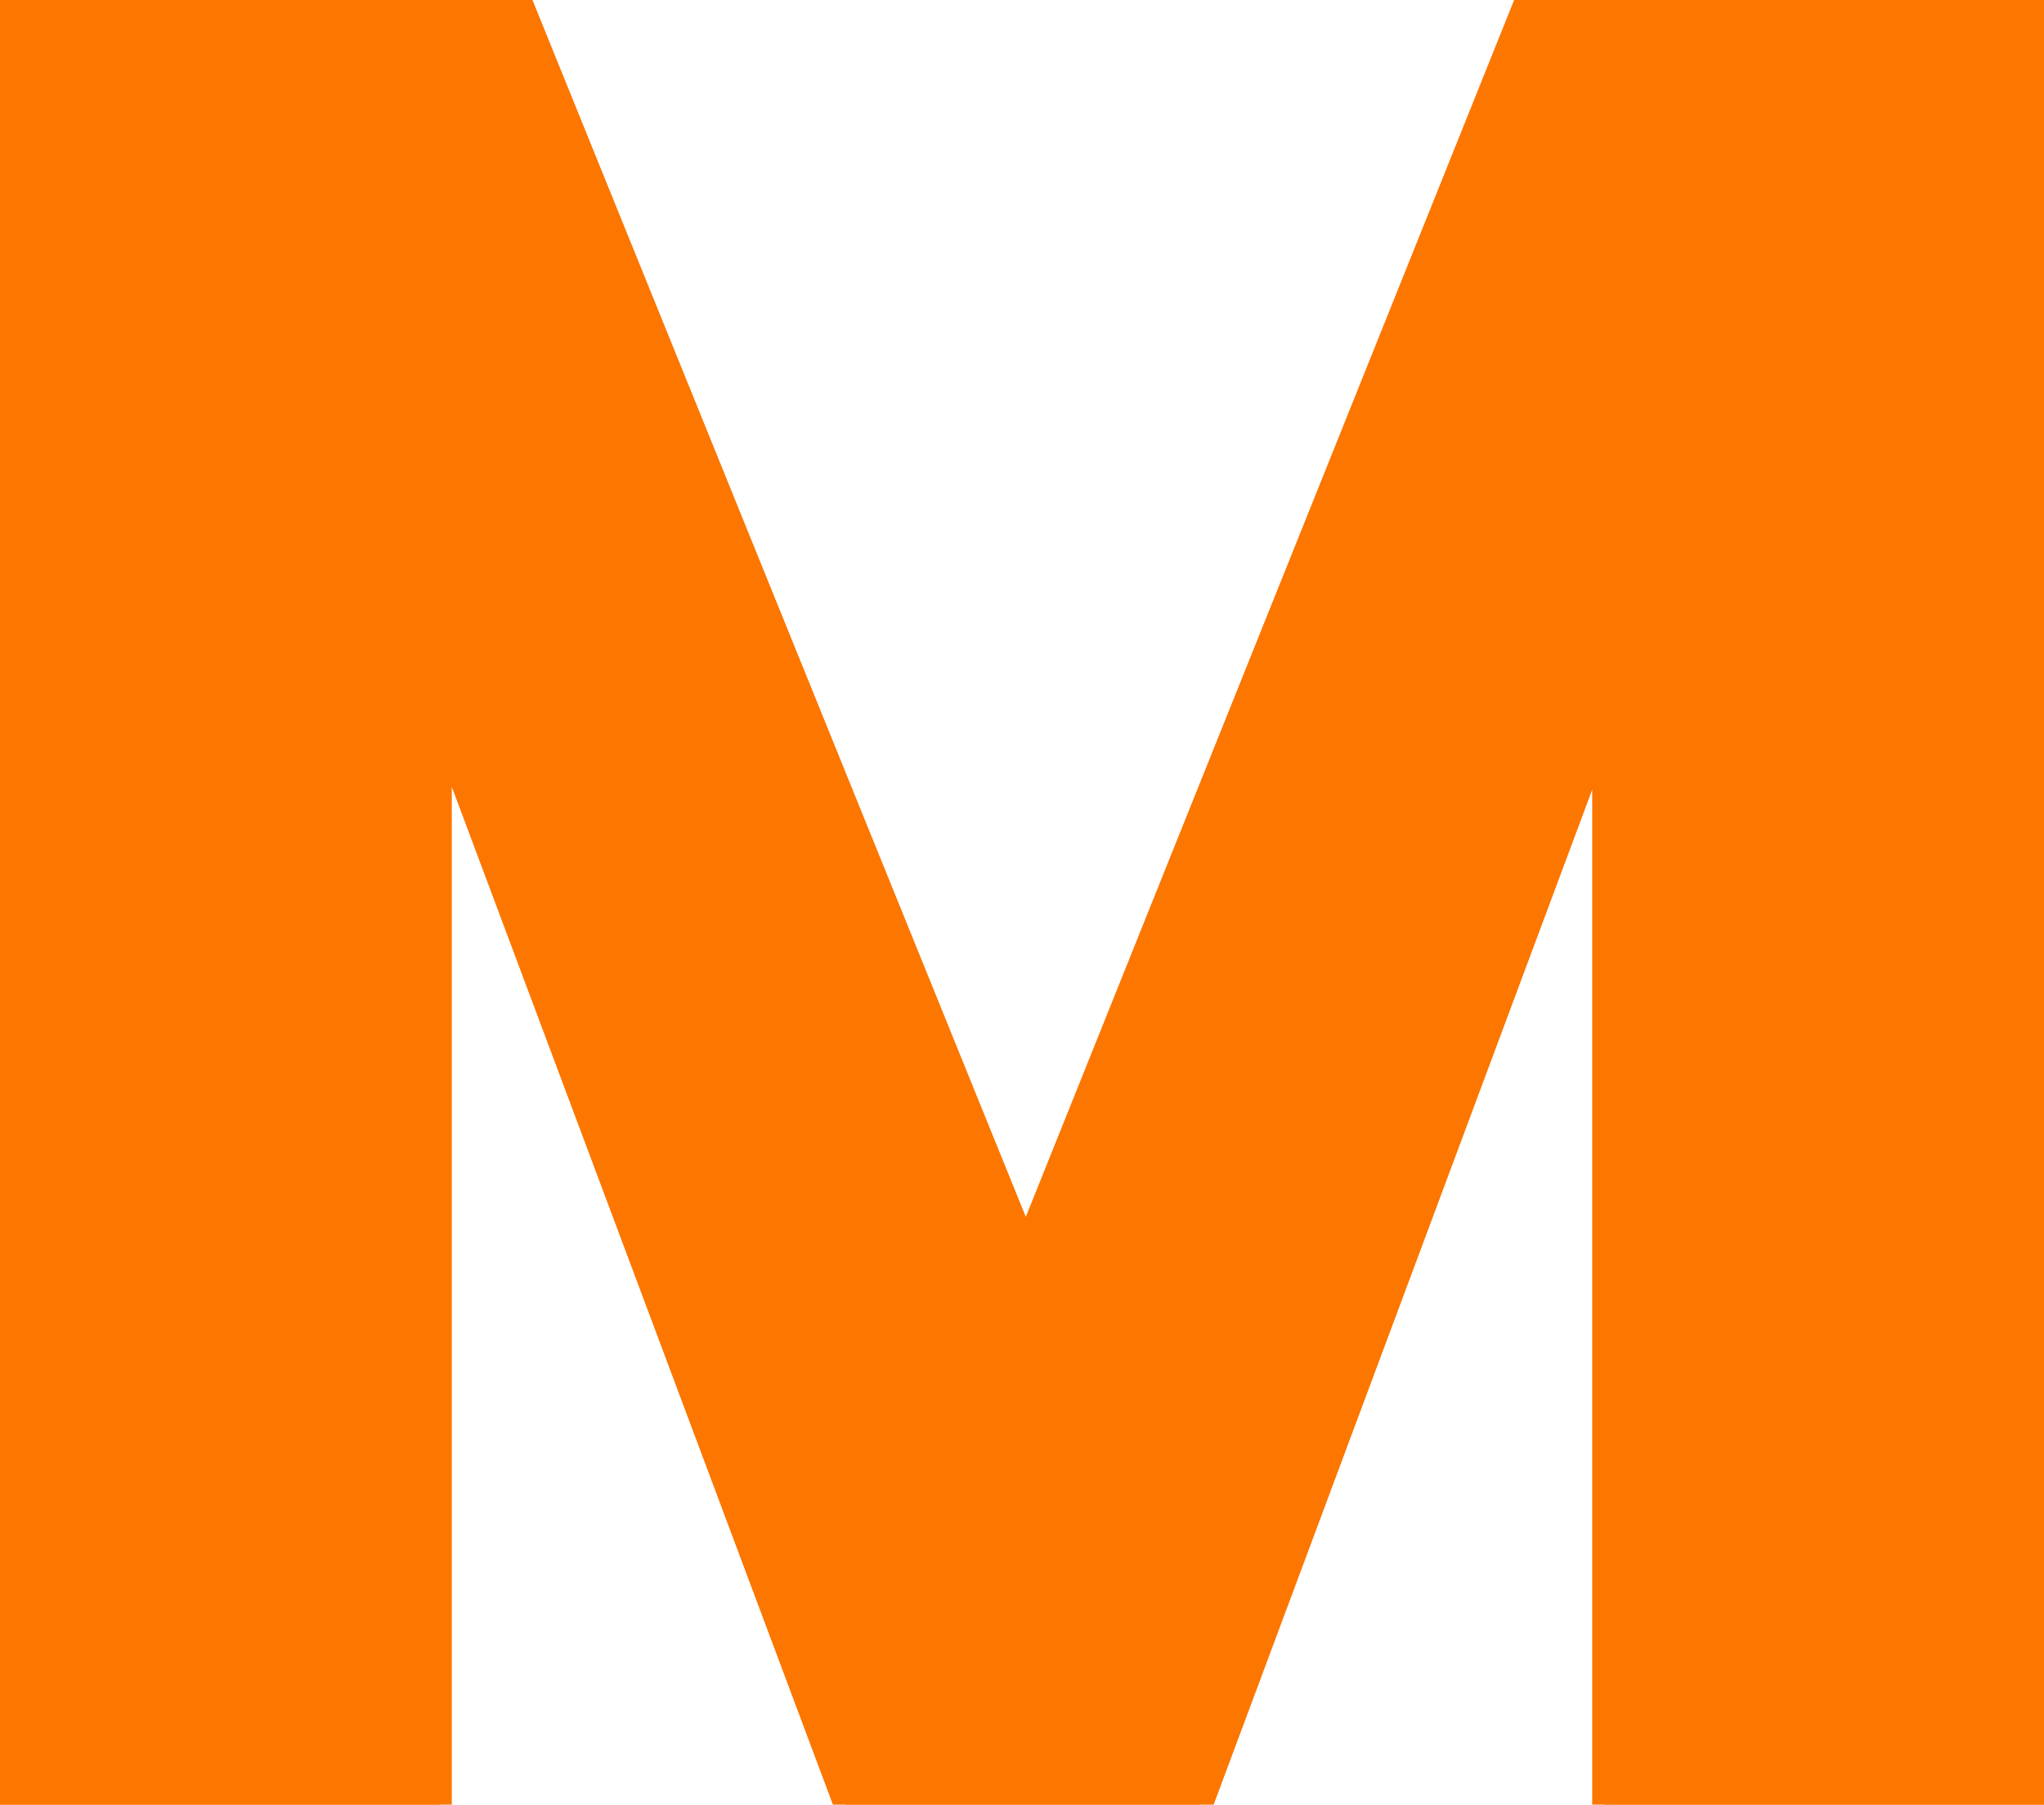
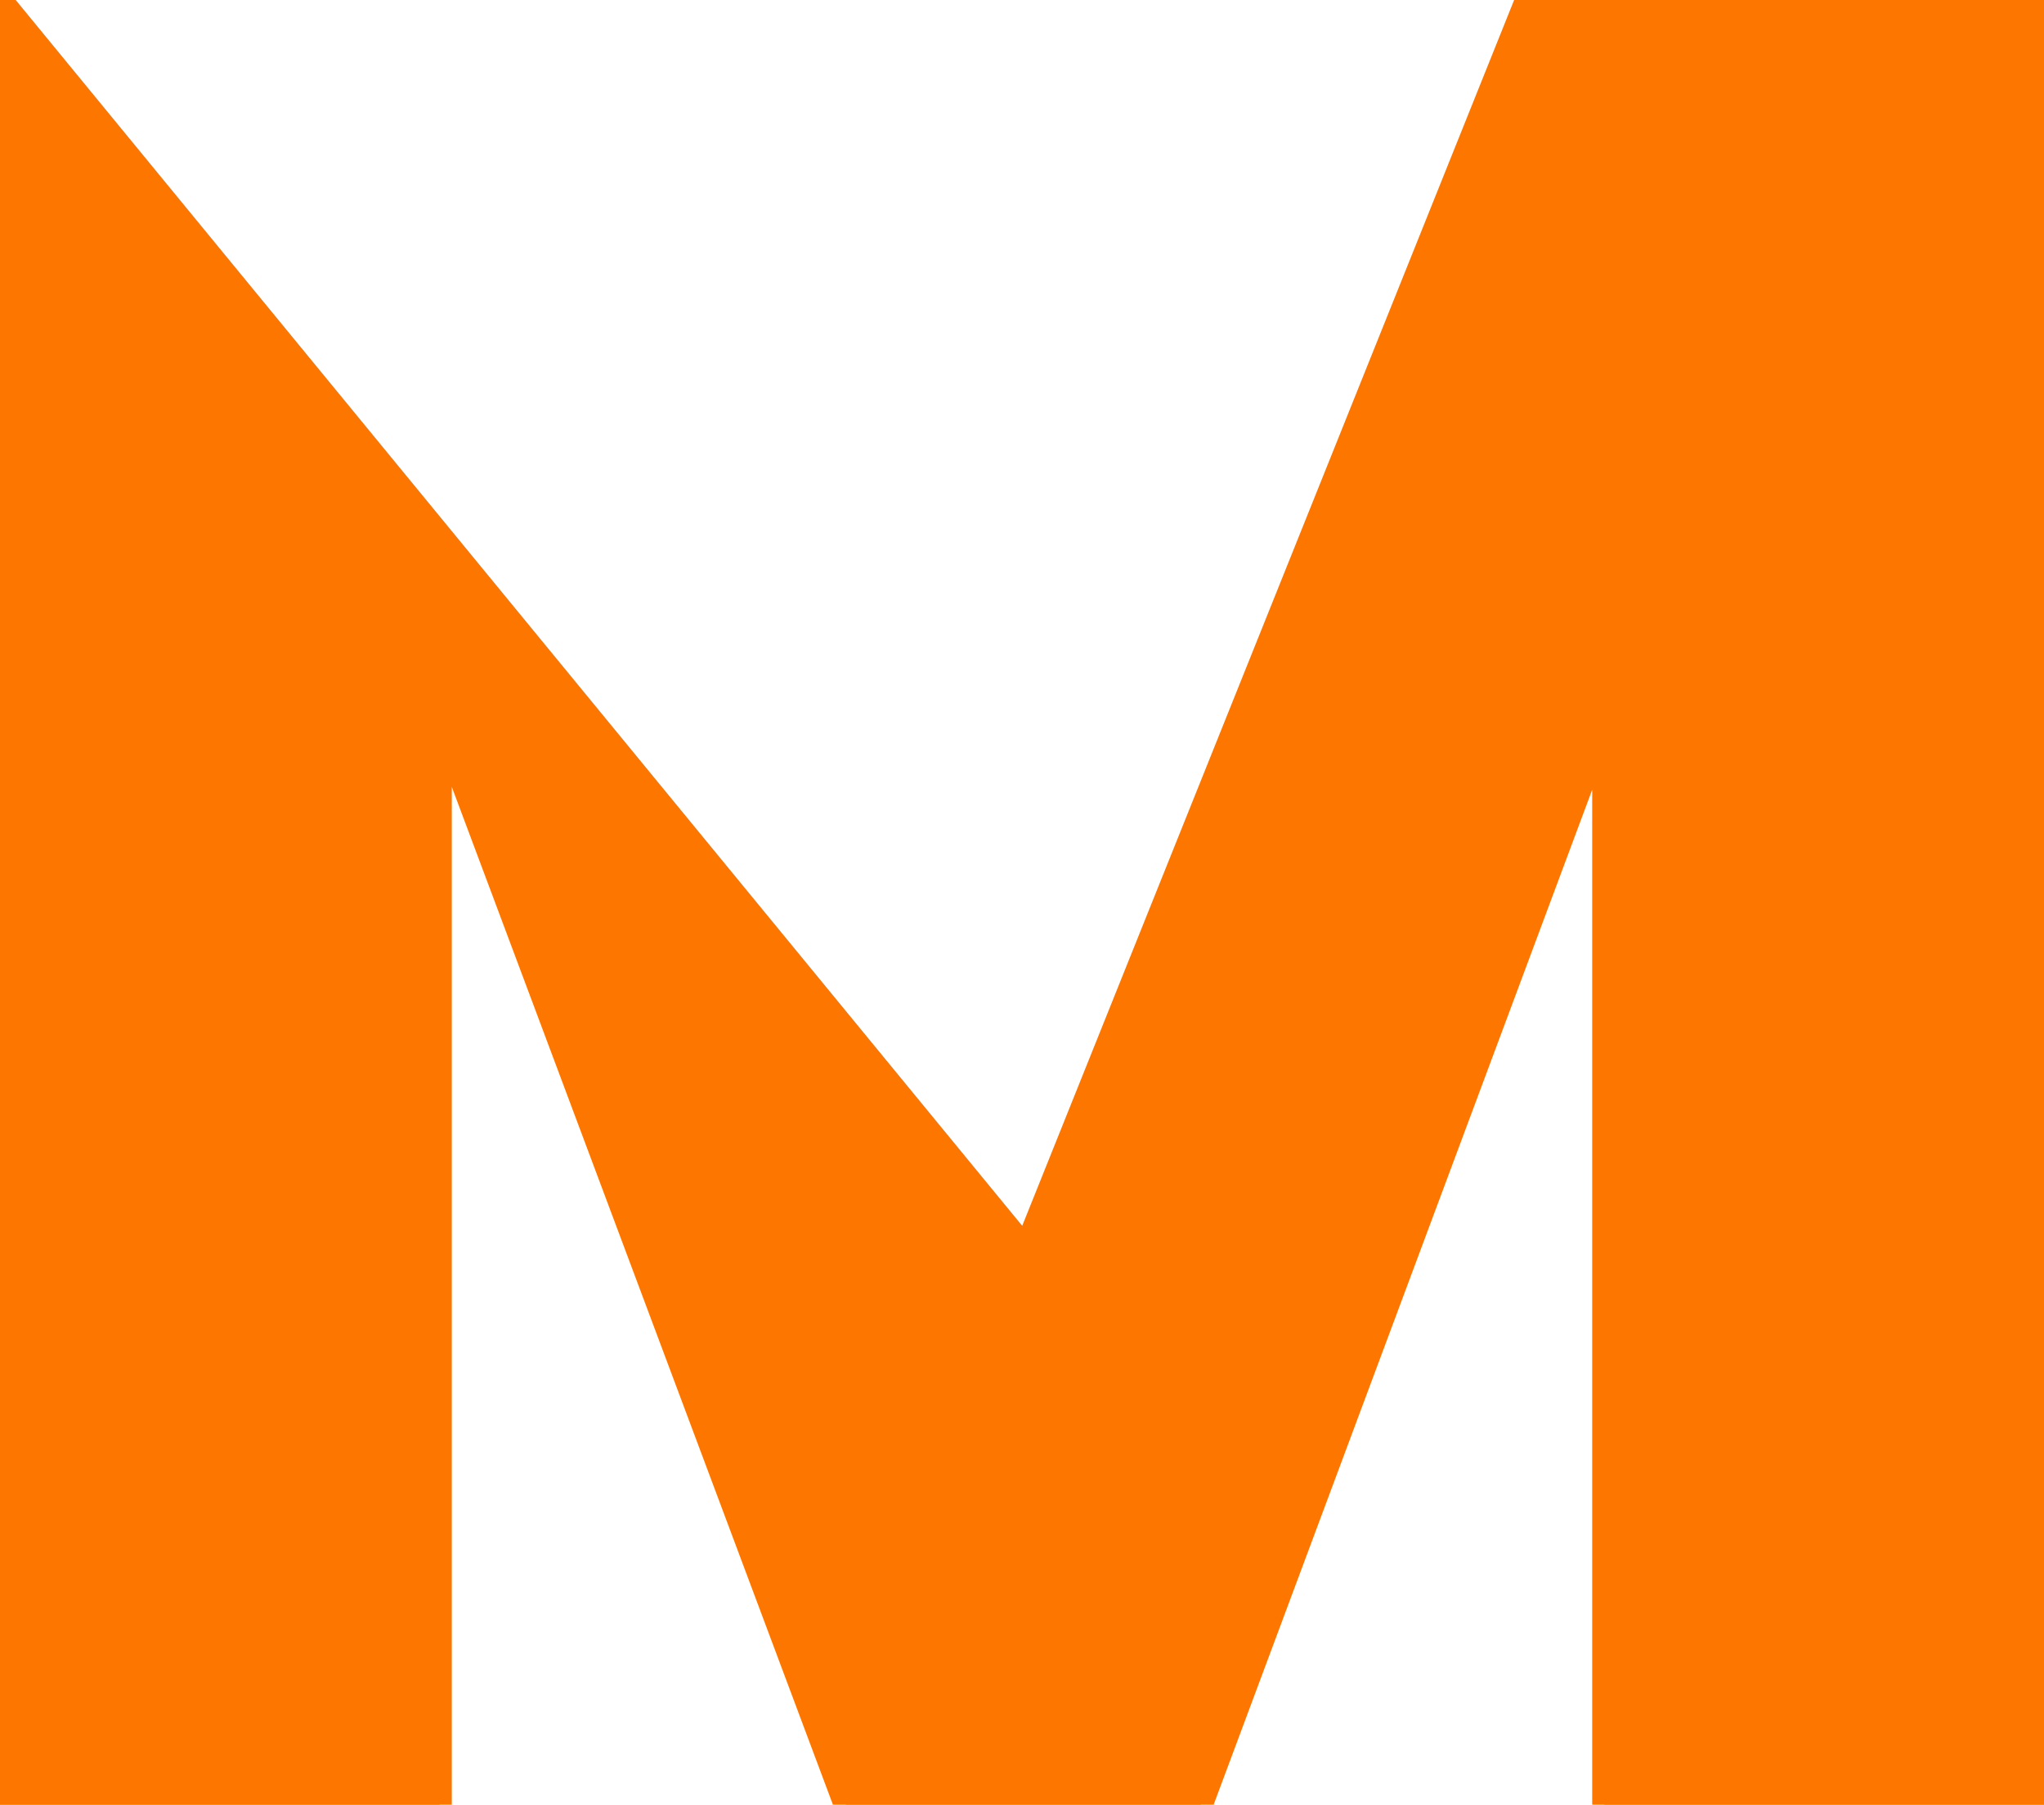
<svg xmlns="http://www.w3.org/2000/svg" width="79.5" height="70.2" viewBox="0 0 79.5 70.2">
  <g id="svgGroup" stroke-linecap="round" fill-rule="evenodd" font-size="9pt" stroke="#FC7600" stroke-width="0.25mm" fill="#FC7600" style="stroke:#FC7600;stroke-width:0.25mm;fill:#FC7600">
-     <path d="M 59.4 0 L 79.5 0 L 79.5 70.2 L 62.4 70.2 L 62.4 28.1 L 46.7 70.2 L 32.9 70.2 L 17.1 28 L 17.1 70.2 L 0 70.2 L 0 0 L 20.2 0 L 39.9 48.6 L 59.4 0 Z" vector-effect="non-scaling-stroke" />
+     <path d="M 59.4 0 L 79.5 0 L 79.5 70.2 L 62.4 70.2 L 62.4 28.1 L 46.7 70.2 L 32.9 70.2 L 17.1 28 L 17.1 70.2 L 0 70.2 L 0 0 L 39.9 48.6 L 59.4 0 Z" vector-effect="non-scaling-stroke" />
  </g>
</svg>